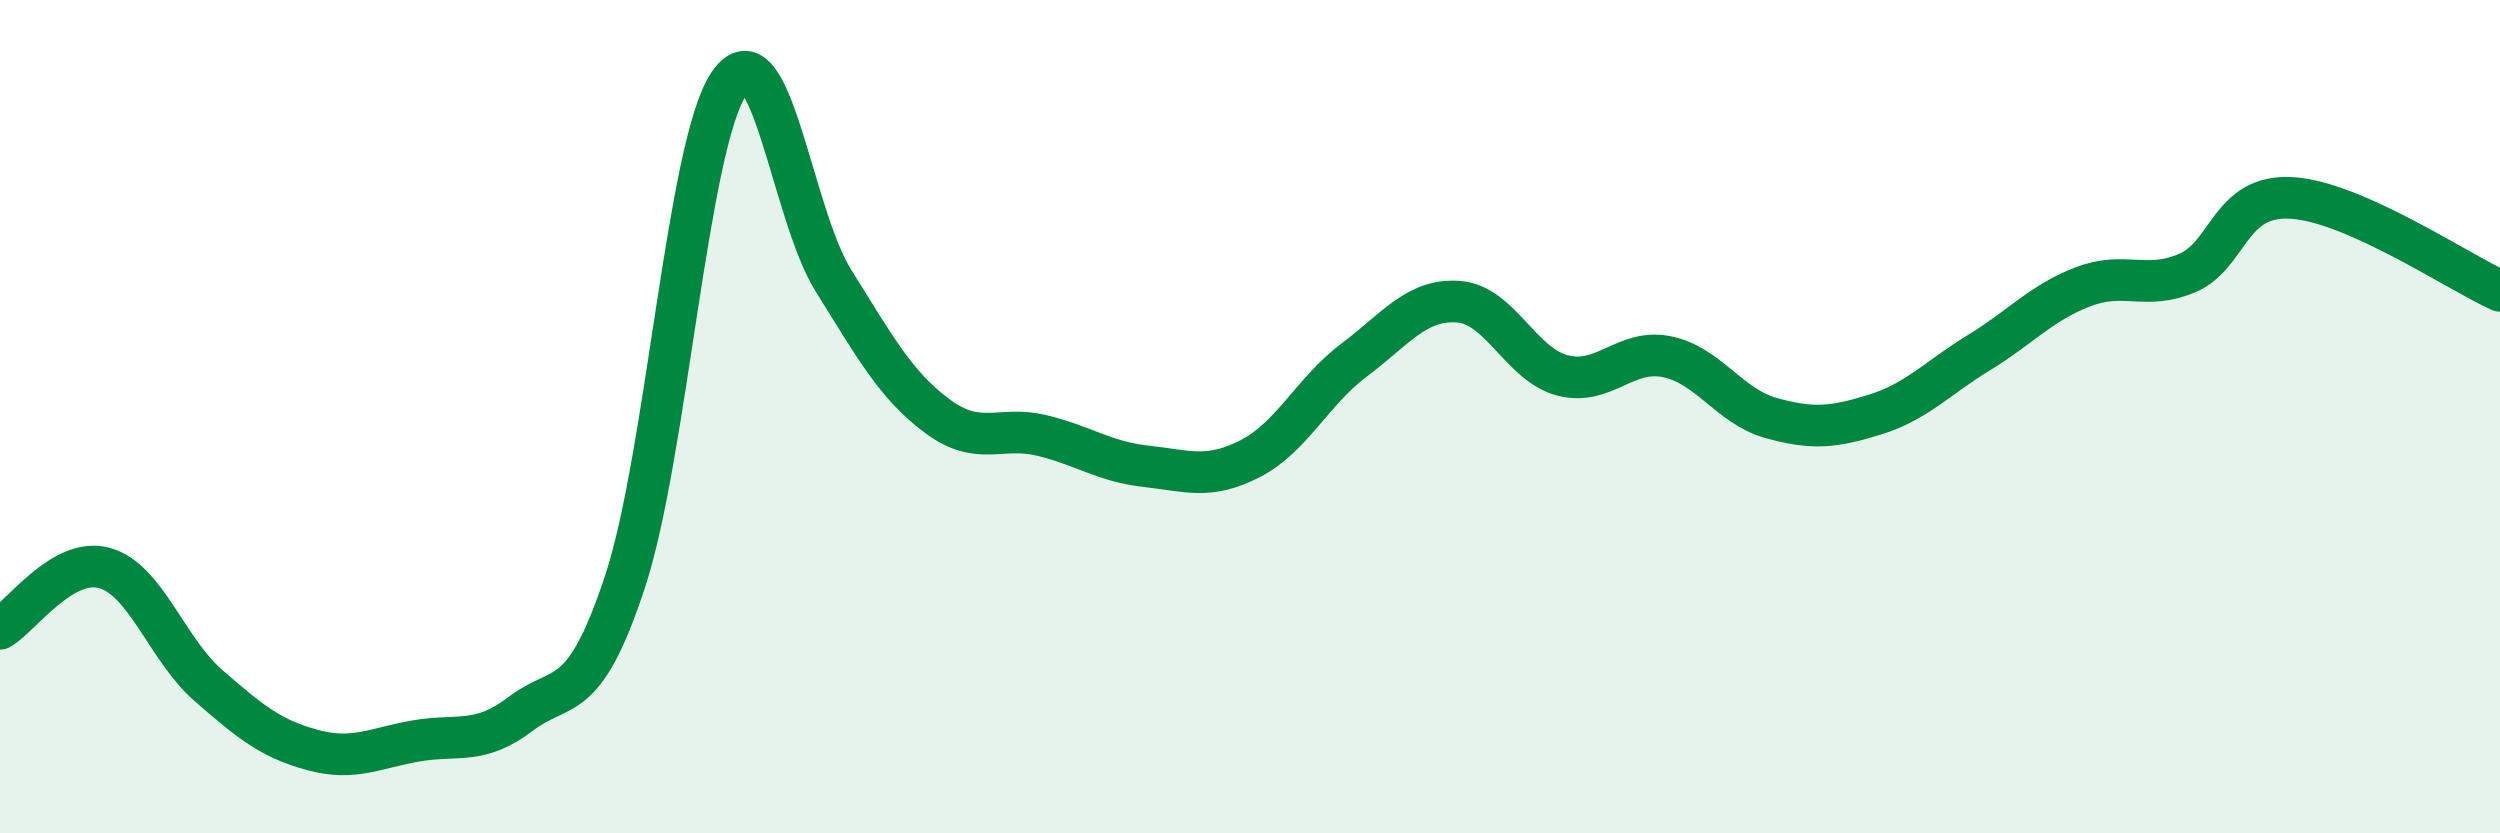
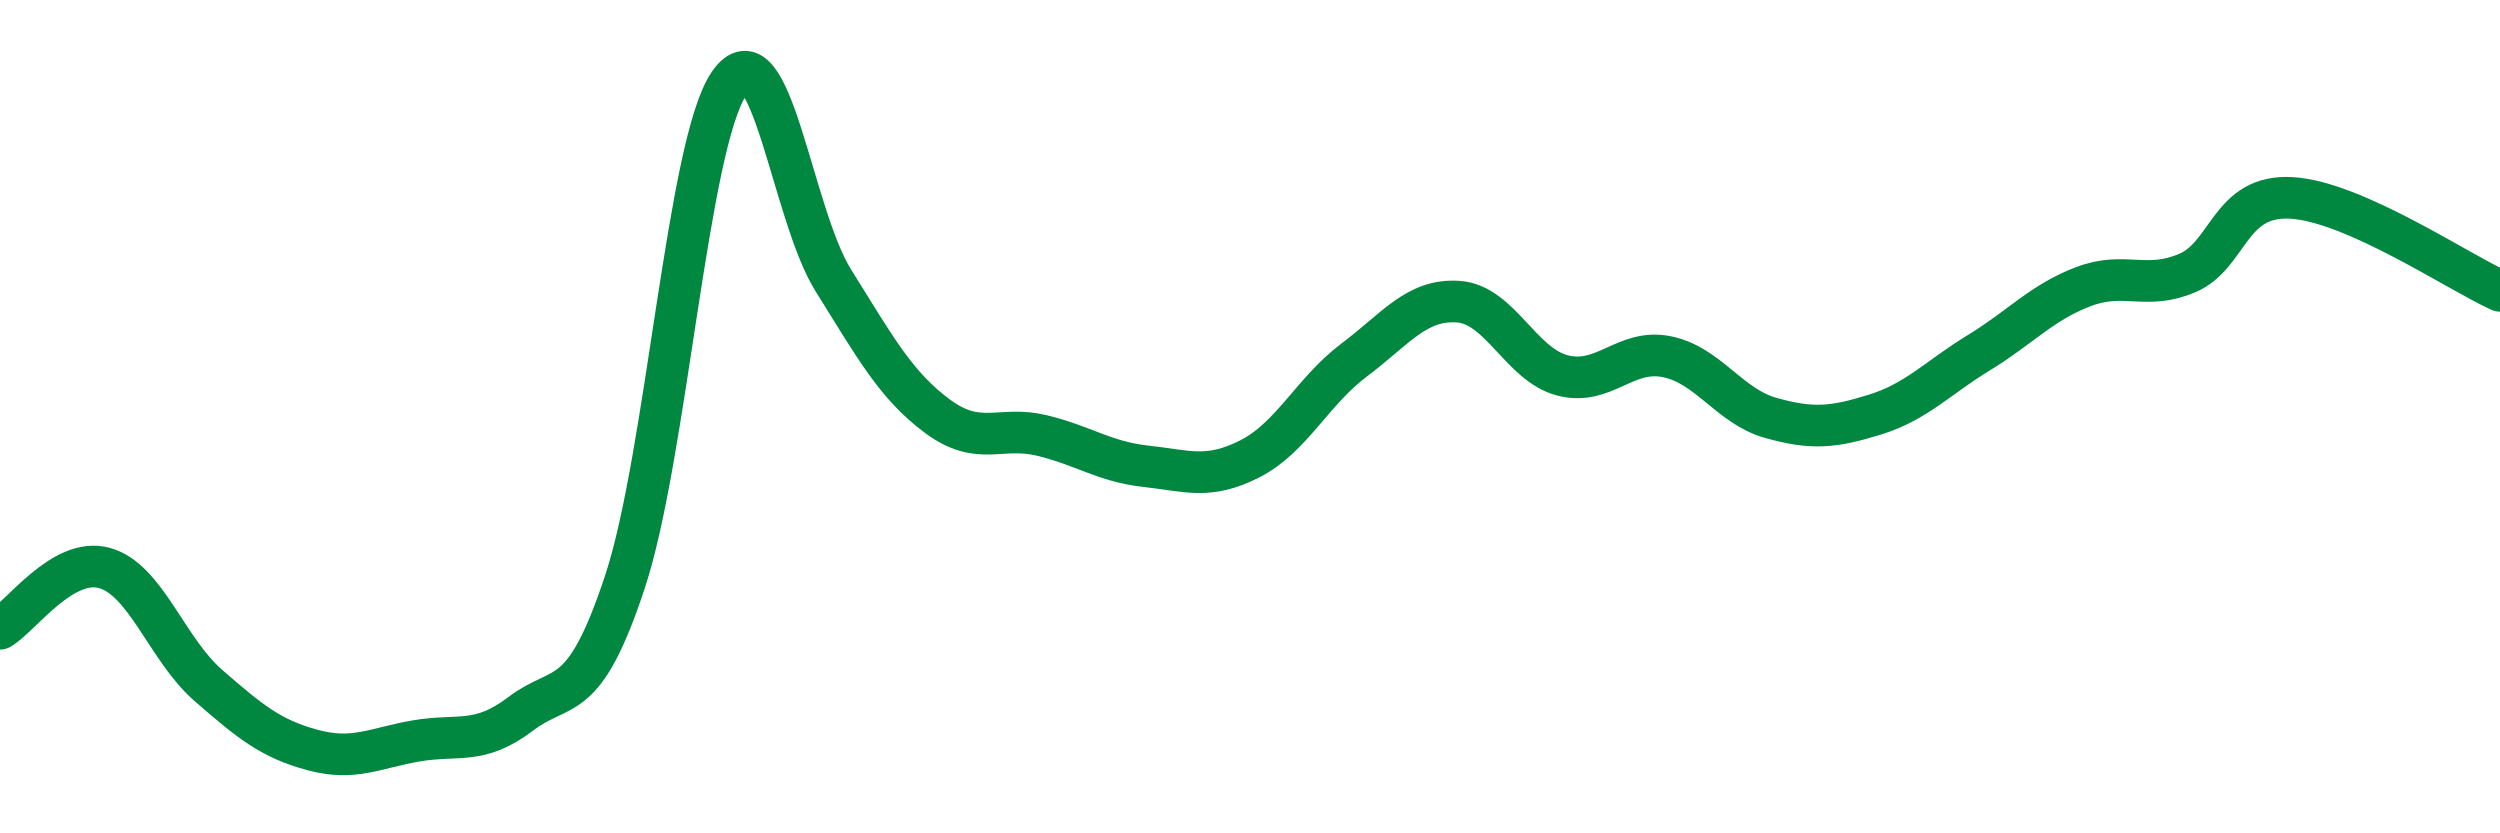
<svg xmlns="http://www.w3.org/2000/svg" width="60" height="20" viewBox="0 0 60 20">
-   <path d="M 0,15.09 C 0.5,14.8 1.5,13.36 2.5,13.63 C 3.5,13.9 4,15.58 5,16.45 C 6,17.32 6.5,17.73 7.5,18 C 8.5,18.27 9,17.95 10,17.78 C 11,17.61 11.5,17.89 12.5,17.13 C 13.5,16.37 14,16.99 15,13.96 C 16,10.93 16.5,3.45 17.5,2 C 18.5,0.55 19,5.13 20,6.73 C 21,8.33 21.5,9.25 22.5,9.99 C 23.5,10.73 24,10.21 25,10.45 C 26,10.69 26.5,11.08 27.5,11.19 C 28.5,11.3 29,11.52 30,11.01 C 31,10.5 31.5,9.39 32.5,8.64 C 33.5,7.89 34,7.17 35,7.24 C 36,7.31 36.5,8.75 37.5,9.01 C 38.5,9.27 39,8.36 40,8.56 C 41,8.76 41.5,9.75 42.5,10.03 C 43.5,10.31 44,10.26 45,9.95 C 46,9.64 46.5,9.07 47.5,8.46 C 48.5,7.85 49,7.26 50,6.88 C 51,6.5 51.5,6.98 52.5,6.55 C 53.5,6.12 53.5,4.66 55,4.75 C 56.5,4.84 59,6.53 60,6.98L60 20L0 20Z" fill="#008740" opacity="0.1" stroke-linecap="round" stroke-linejoin="round" />
  <path d="M 0,15.09 C 0.5,14.8 1.5,13.36 2.5,13.63 C 3.5,13.9 4,15.58 5,16.45 C 6,17.32 6.5,17.73 7.5,18 C 8.5,18.27 9,17.95 10,17.78 C 11,17.61 11.5,17.89 12.5,17.13 C 13.5,16.37 14,16.99 15,13.96 C 16,10.93 16.5,3.45 17.5,2 C 18.5,0.55 19,5.13 20,6.73 C 21,8.33 21.5,9.25 22.5,9.99 C 23.5,10.73 24,10.21 25,10.45 C 26,10.69 26.5,11.08 27.5,11.19 C 28.5,11.3 29,11.52 30,11.01 C 31,10.5 31.5,9.39 32.5,8.64 C 33.5,7.89 34,7.17 35,7.24 C 36,7.31 36.5,8.75 37.5,9.01 C 38.5,9.27 39,8.36 40,8.56 C 41,8.76 41.5,9.75 42.5,10.03 C 43.5,10.31 44,10.26 45,9.95 C 46,9.64 46.5,9.07 47.5,8.46 C 48.5,7.85 49,7.26 50,6.88 C 51,6.5 51.5,6.98 52.5,6.55 C 53.5,6.12 53.5,4.66 55,4.75 C 56.5,4.84 59,6.53 60,6.98" stroke="#008740" stroke-width="1" fill="none" stroke-linecap="round" stroke-linejoin="round" />
</svg>